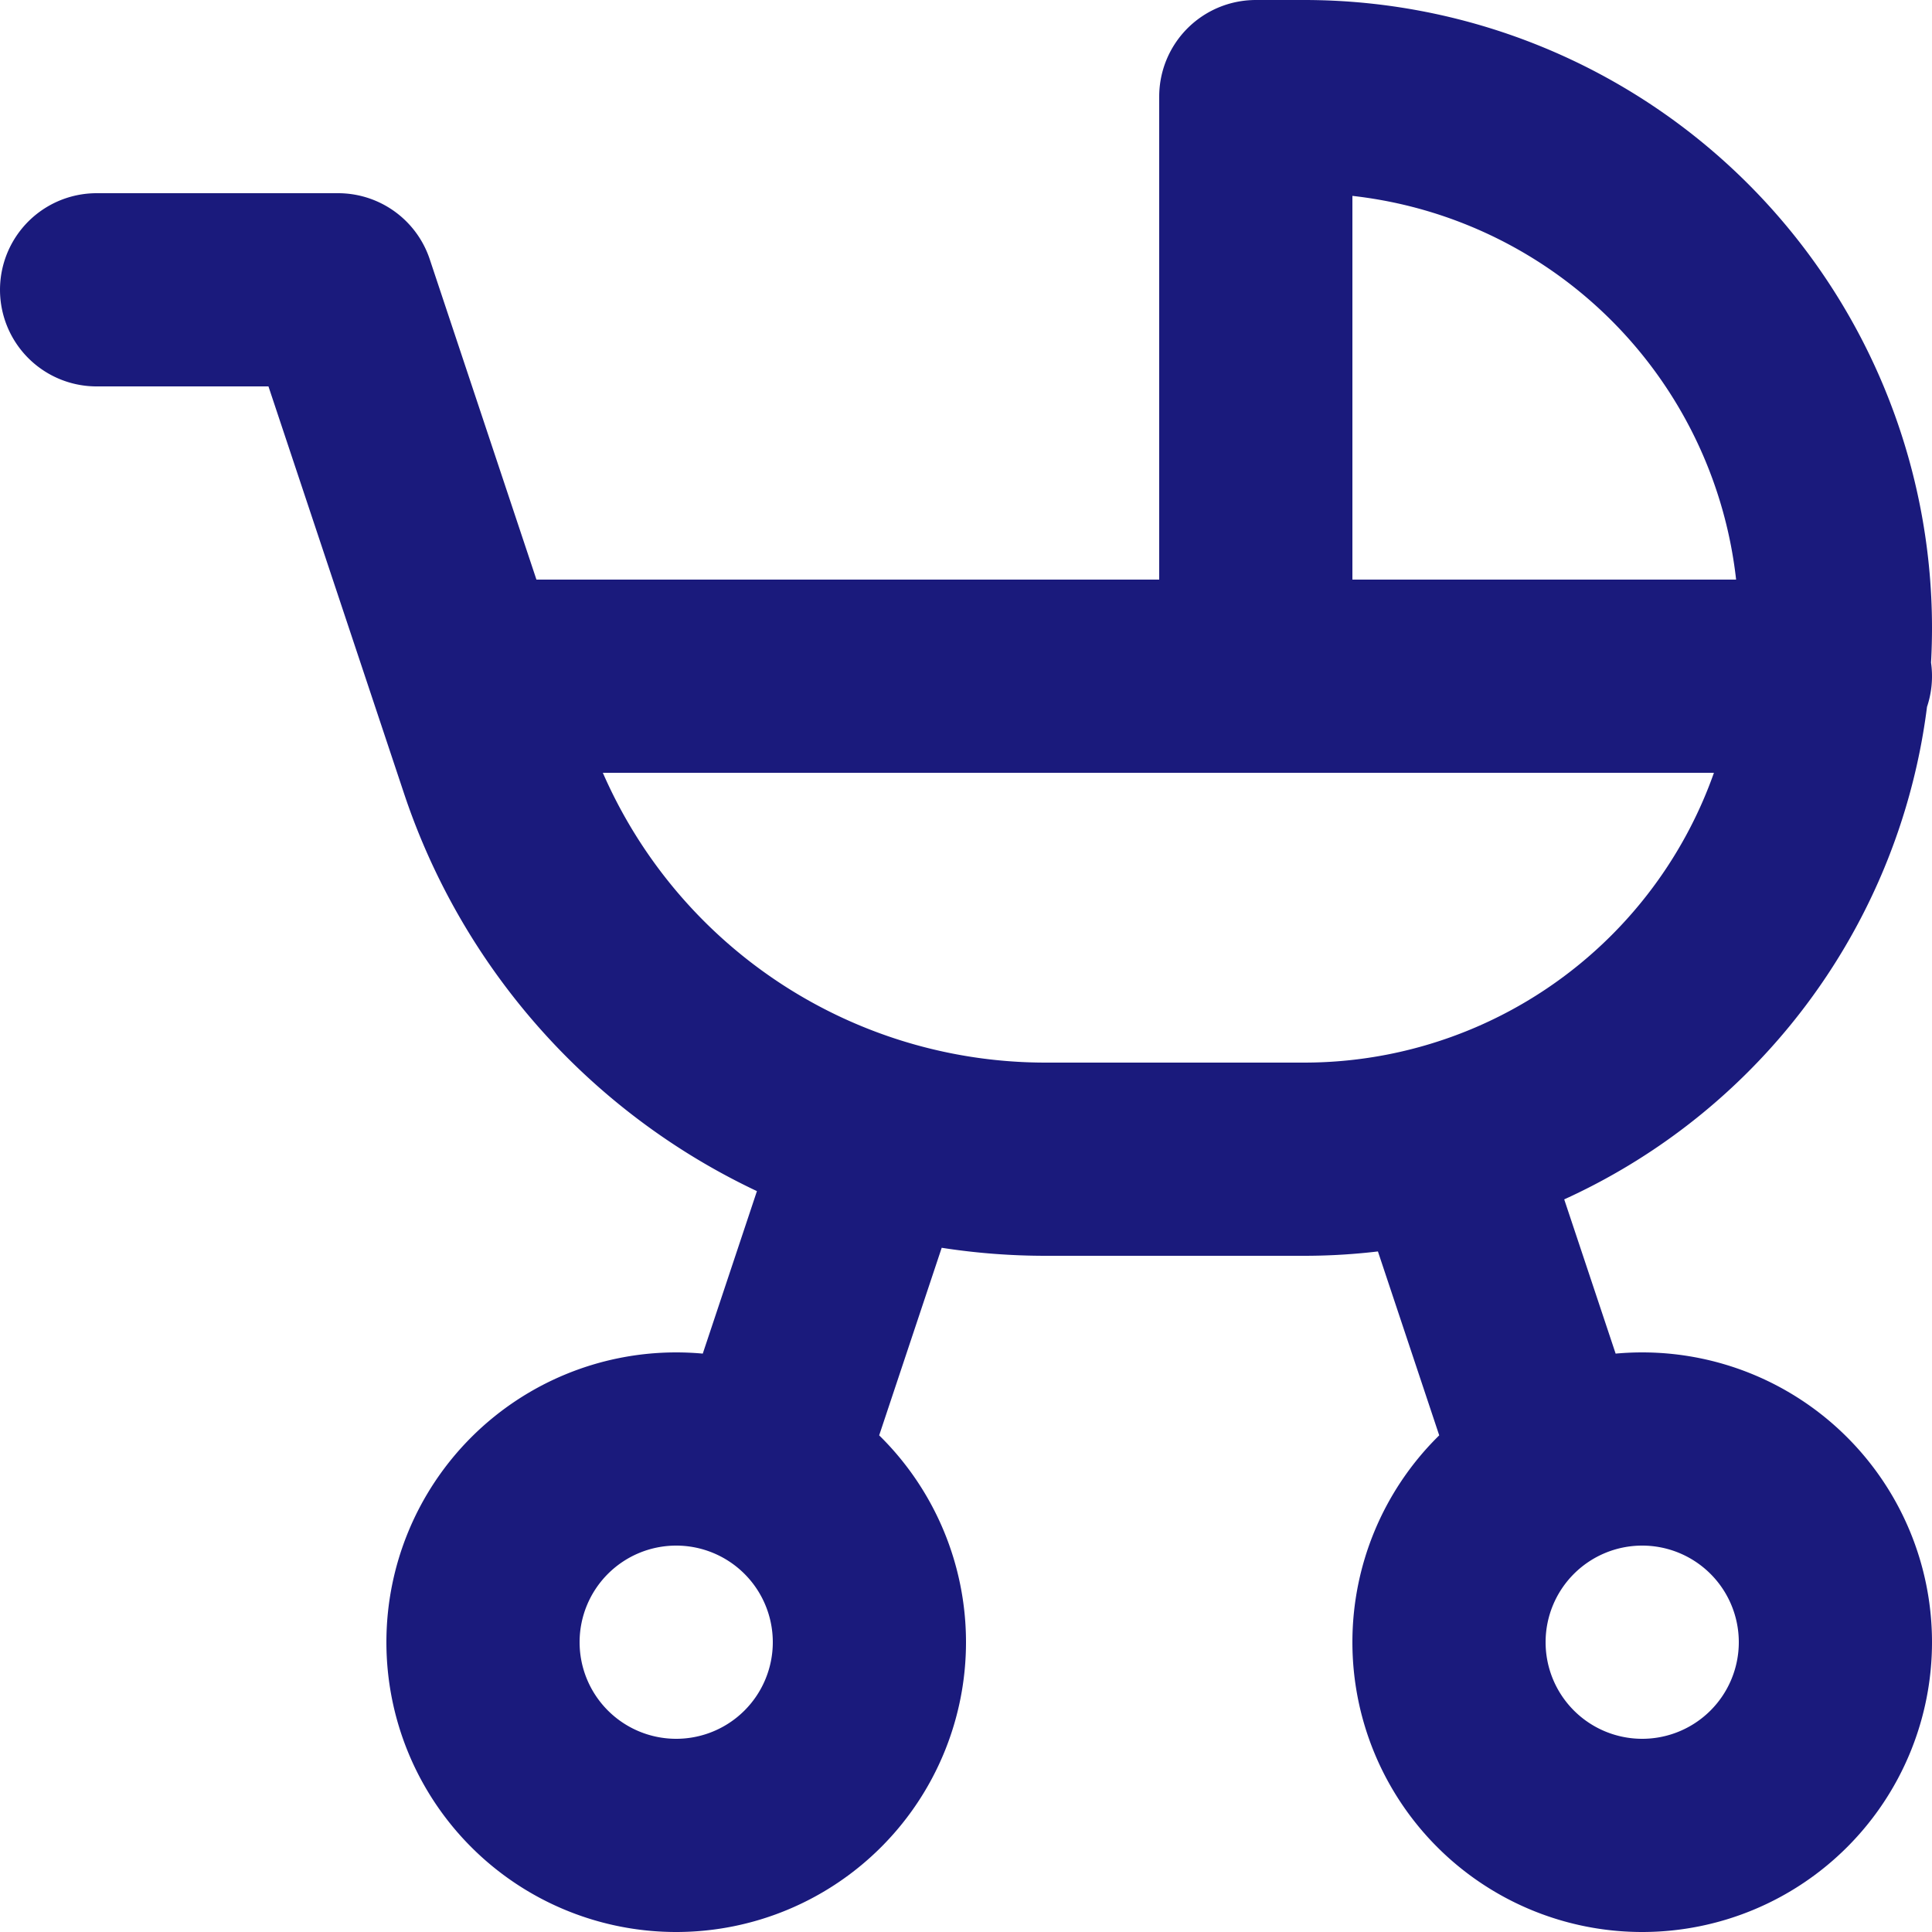
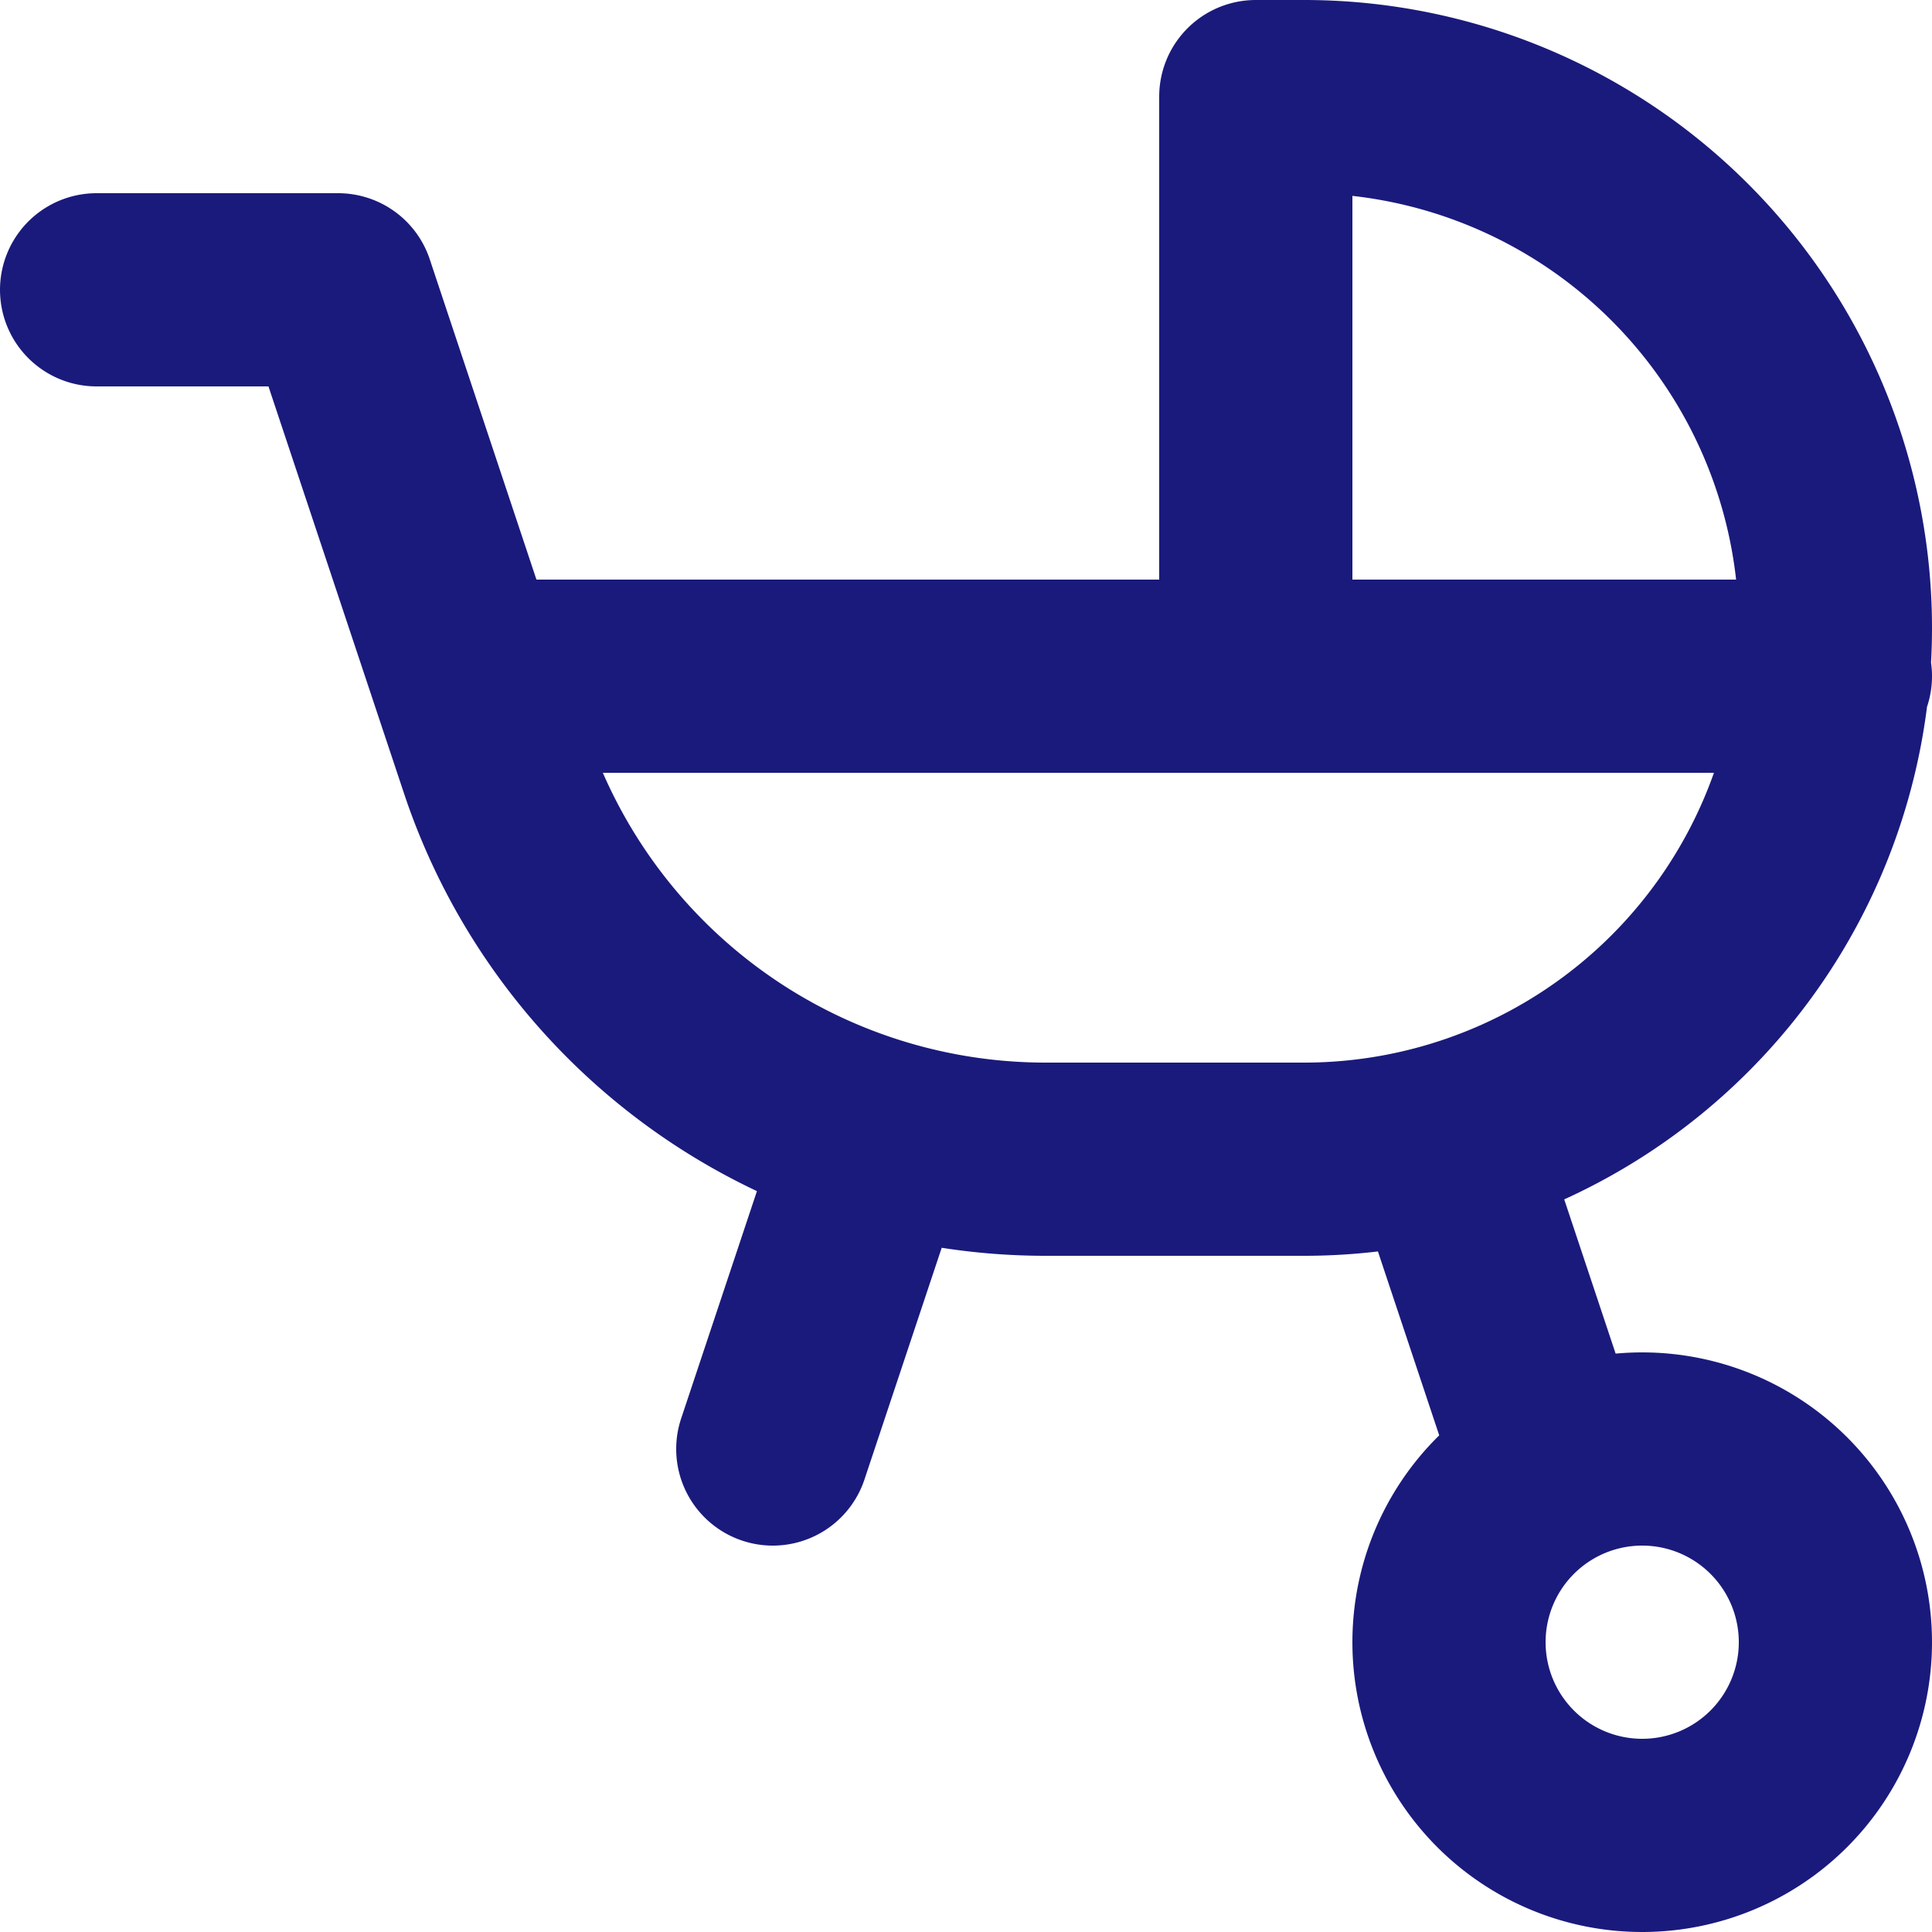
<svg xmlns="http://www.w3.org/2000/svg" width="20" height="20" viewBox="0 0 20 20">
-   <path id="パス_76" data-name="パス 76" d="M6,19a2,2,0,1,0,2-2,2,2,0,0,0-2,2m10,0a2,2,0,1,0,2-2,2,2,0,0,0-2,2M2,5H4.5L6.132,9.9A6,6,0,0,0,11.825,14H14.5a5.5,5.5,0,0,0,0-11H14V9M6,9H20M9,17l1-3m6,0,1,3" transform="translate(-1 -2)" fill="none" stroke="#1a1a7c" stroke-linecap="round" stroke-linejoin="round" stroke-width="2" />
+   <path id="パス_76" data-name="パス 76" d="M6,19m10,0a2,2,0,1,0,2-2,2,2,0,0,0-2,2M2,5H4.5L6.132,9.9A6,6,0,0,0,11.825,14H14.5a5.5,5.5,0,0,0,0-11H14V9M6,9H20M9,17l1-3m6,0,1,3" transform="translate(-1 -2)" fill="none" stroke="#1a1a7c" stroke-linecap="round" stroke-linejoin="round" stroke-width="2" />
</svg>